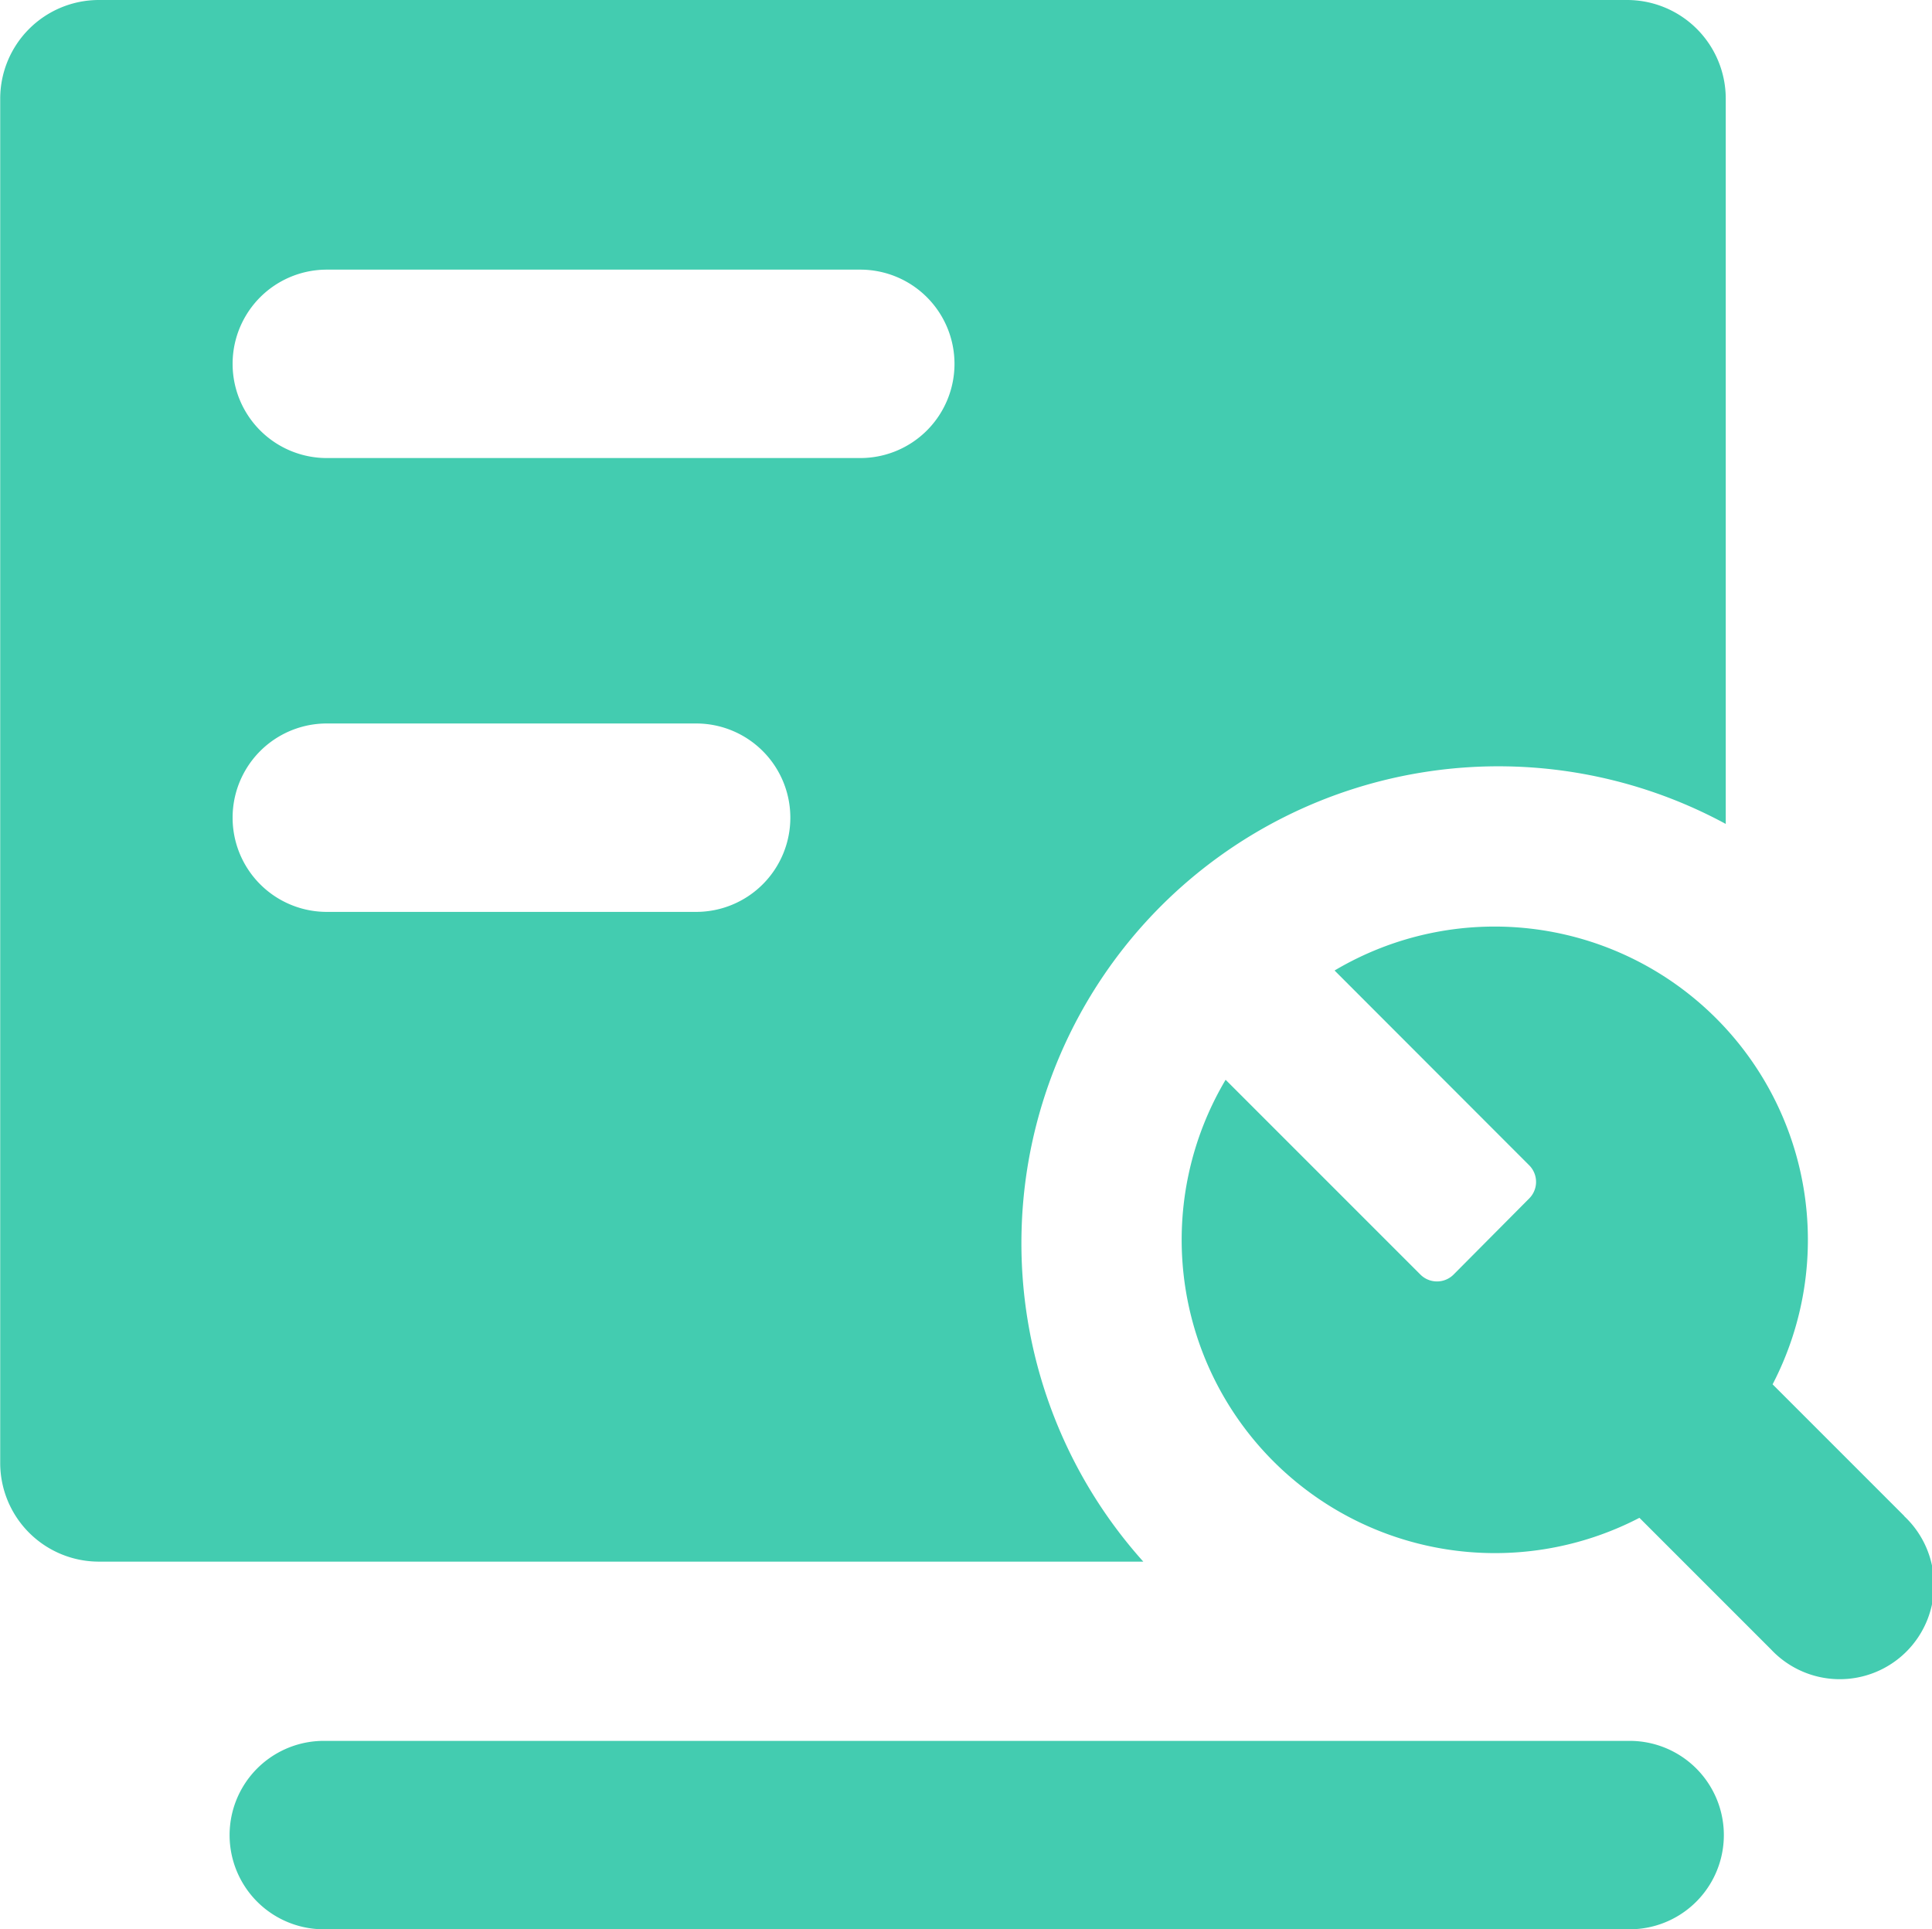
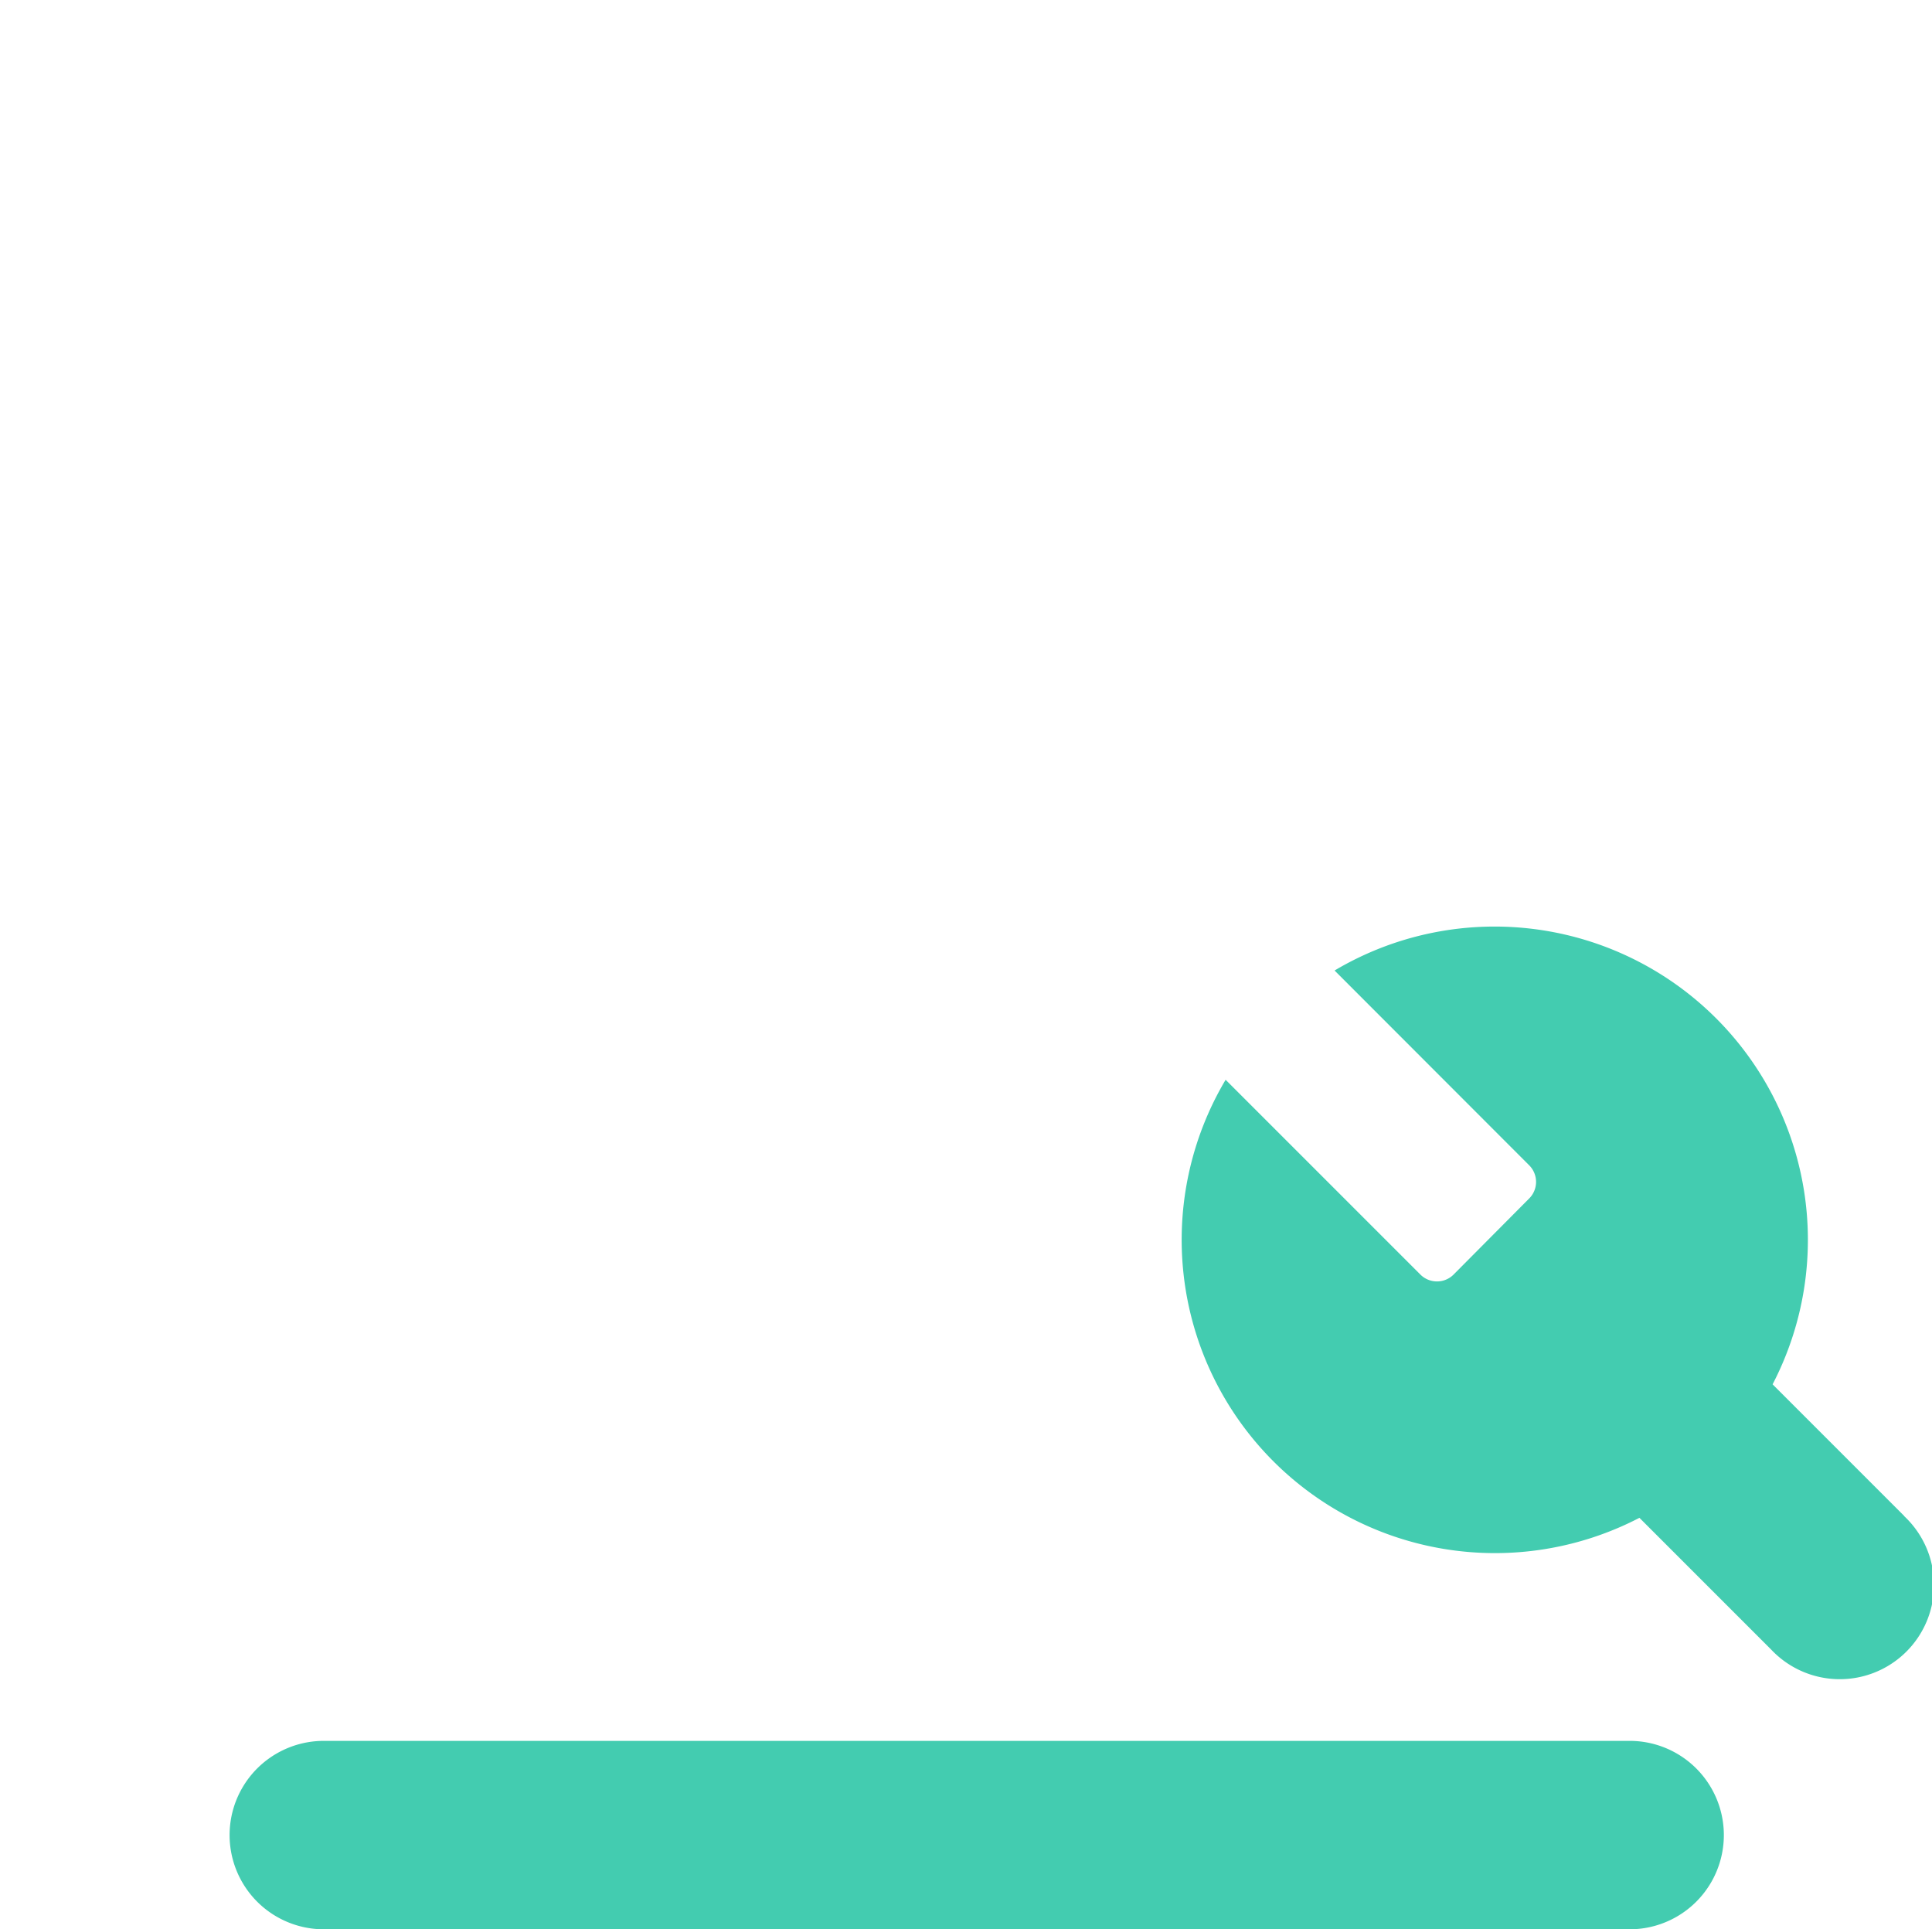
<svg xmlns="http://www.w3.org/2000/svg" width="56.493" height="56.411" viewBox="0 0 56.493 56.411">
  <defs>
    <style>.a{fill:#43ccb0;}</style>
  </defs>
  <g transform="translate(-100.5 -102.8)">
    <path class="a" d="M246.967,513.493l-3.849-3.849a9.161,9.161,0,0,0-12.808-12.1L236,503.239a.686.686,0,0,1,0,.971l-2.21,2.224a.686.686,0,0,1-.971,0l-5.695-5.695a9.161,9.161,0,0,0,12.1,12.808l3.849,3.849a2.756,2.756,0,1,0,3.891-3.9Zm-8.029,6.576H200.754a2.754,2.754,0,1,0,0,5.509h38.184a2.754,2.754,0,1,0,0-5.509Z" transform="translate(-90.786 -366.367)" />
-     <path class="a" d="M134.449,129.291a13.956,13.956,0,0,1,16.513-2.4V105.678a2.886,2.886,0,0,0-2.878-2.878h-44.7a2.886,2.886,0,0,0-2.878,2.878v39.905a2.886,2.886,0,0,0,2.878,2.878h30.547A13.945,13.945,0,0,1,134.449,129.291Zm-10.839-2.582a2.754,2.754,0,0,1-2.754,2.754h-10.8a2.754,2.754,0,1,1,0-5.509h10.8A2.754,2.754,0,0,1,123.61,126.709Zm4.8-13.27a2.754,2.754,0,0,1-2.754,2.754h-15.6a2.754,2.754,0,1,1,0-5.509h15.6A2.754,2.754,0,0,1,128.41,113.439Z" />
  </g>
</svg>